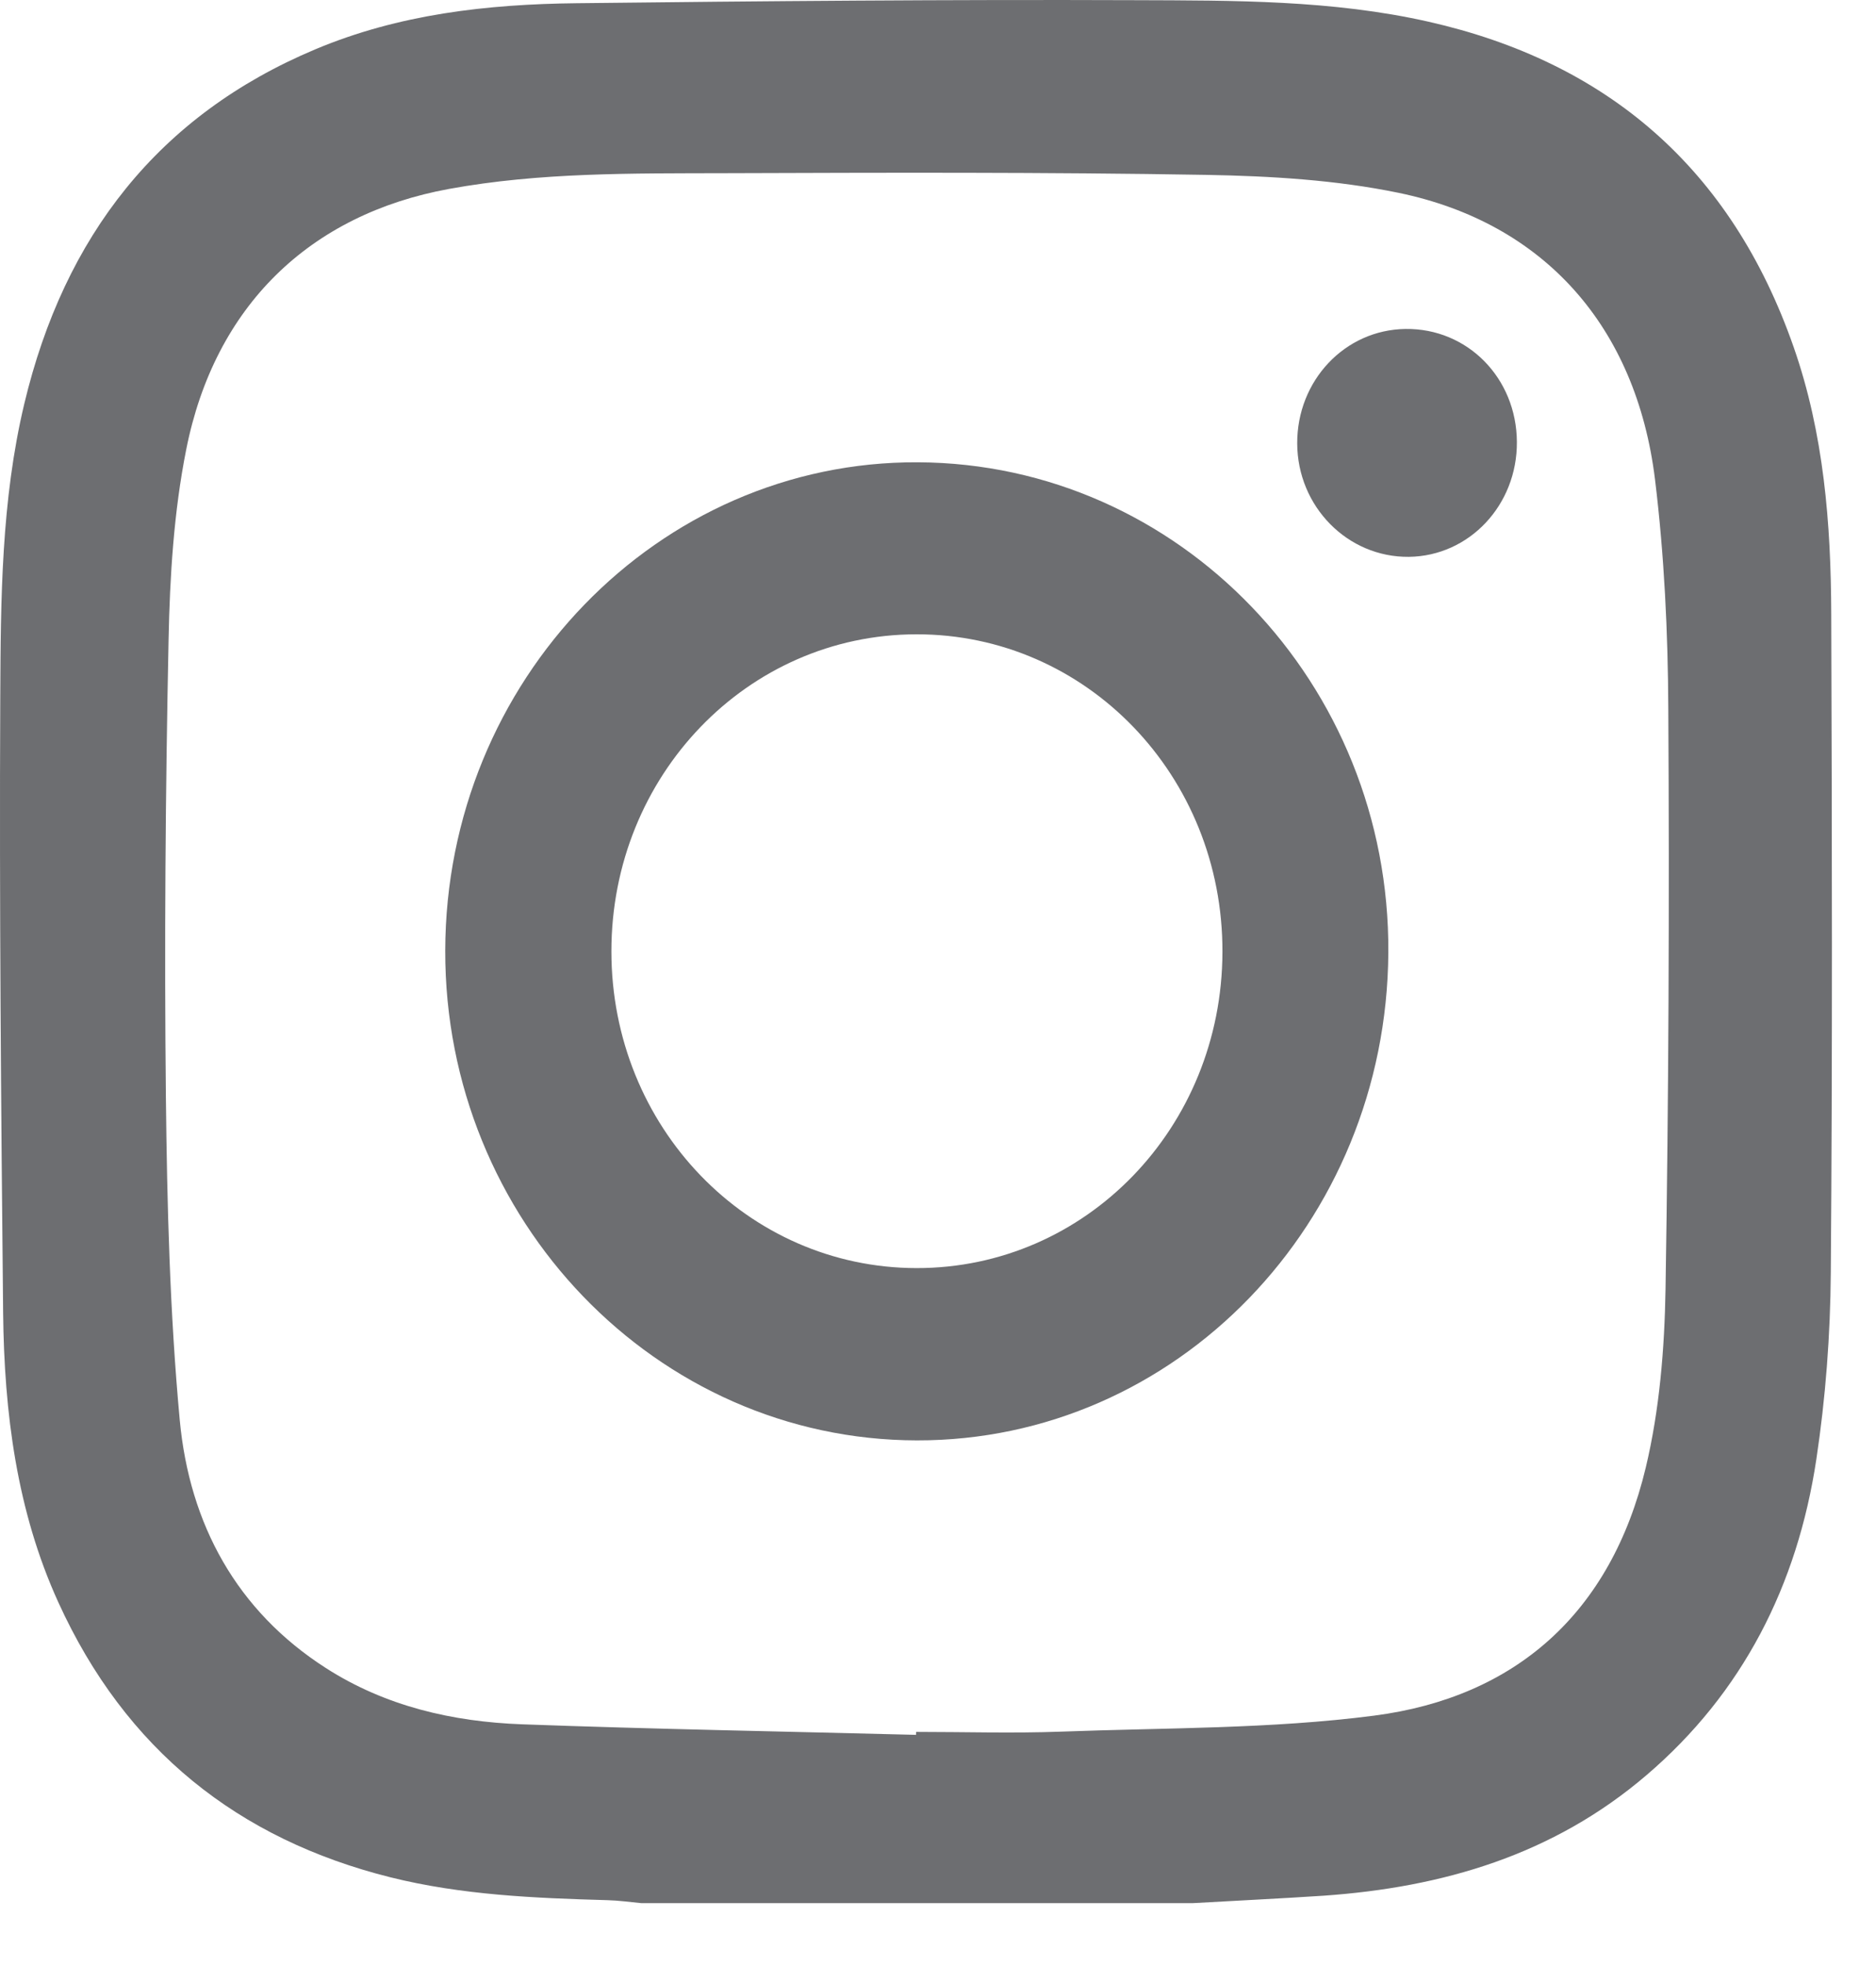
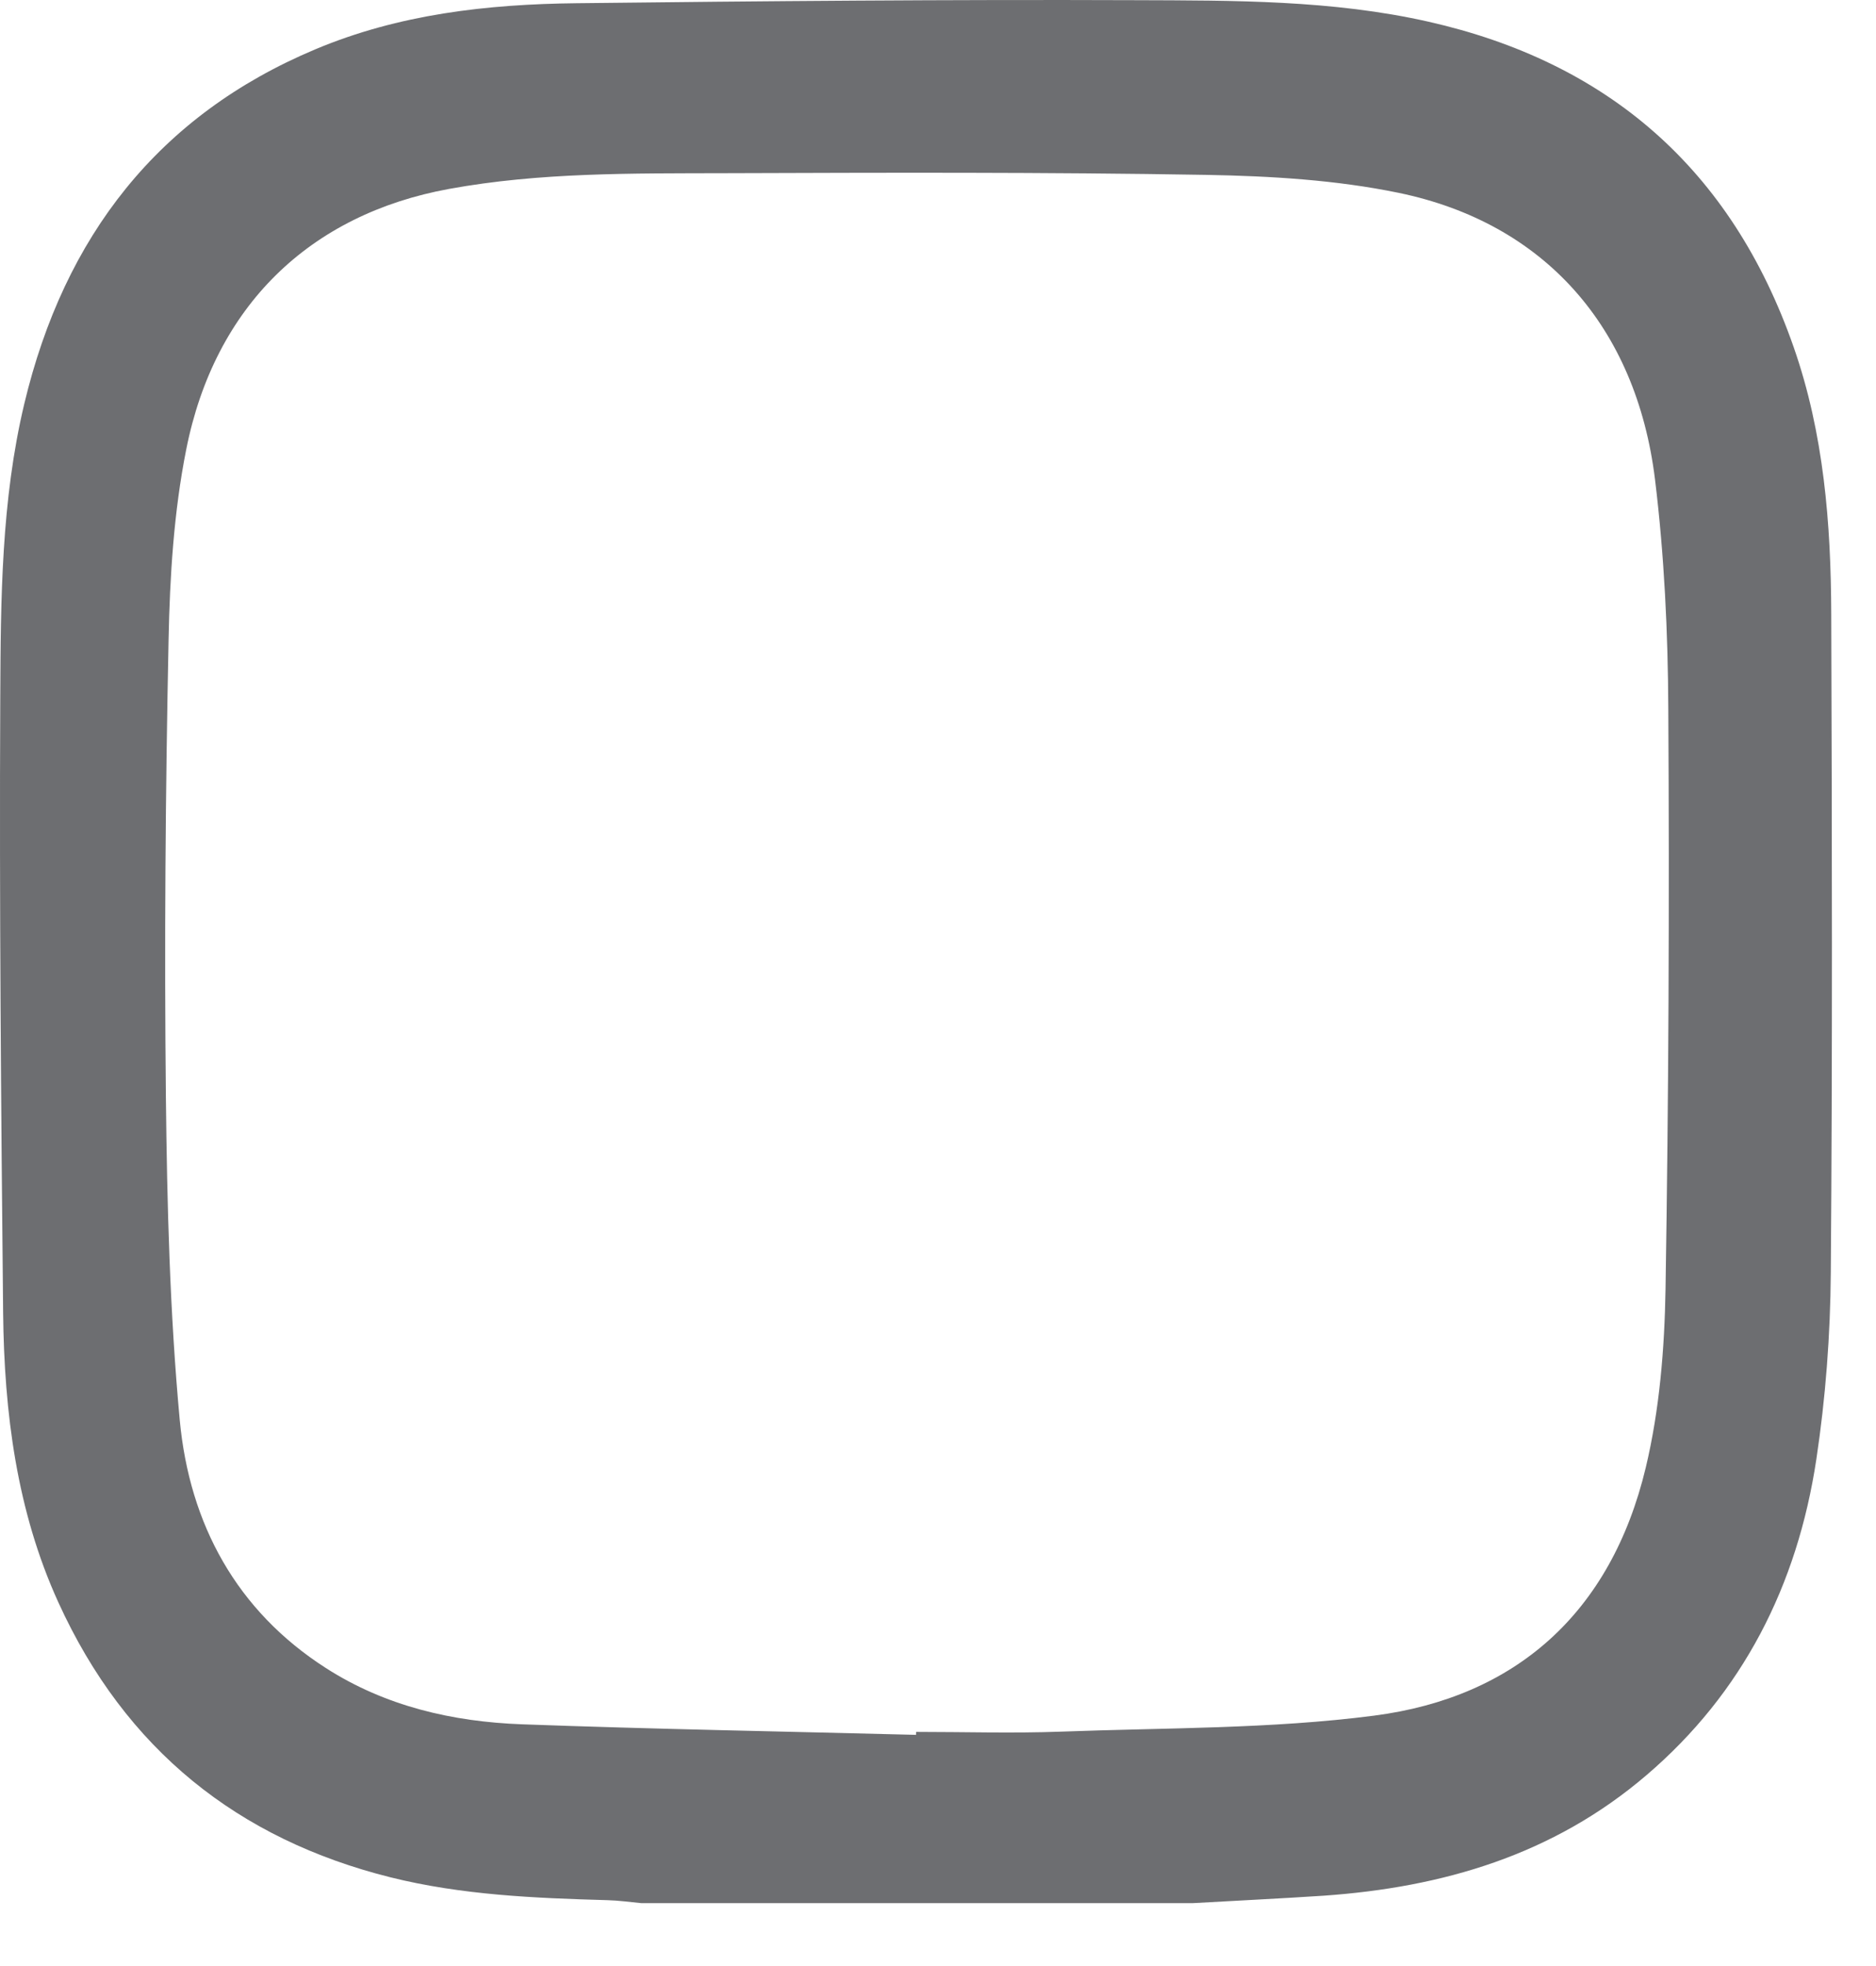
<svg xmlns="http://www.w3.org/2000/svg" width="21" height="22" viewBox="0 0 21 22" fill="none">
  <path d="M13.357 21.296C11.297 21.296 9.236 21.296 7.176 21.296C7.05 21.284 6.925 21.266 6.799 21.263C5.983 21.24 5.168 21.206 4.37 21.007C2.668 20.581 1.405 19.581 0.653 17.93C0.187 16.908 0.047 15.808 0.035 14.692C0.012 12.396 -0.008 10.101 0.003 7.806C0.008 6.705 0.014 5.599 0.272 4.518C0.721 2.637 1.779 1.288 3.527 0.553C4.465 0.158 5.455 0.047 6.455 0.036C8.541 0.012 10.628 -0.006 12.715 0.002C13.81 0.006 14.912 -0.001 15.991 0.243C17.983 0.693 19.378 1.877 20.079 3.886C20.416 4.851 20.496 5.86 20.499 6.875C20.507 9.331 20.513 11.786 20.494 14.241C20.489 14.938 20.436 15.642 20.332 16.331C20.119 17.742 19.507 18.944 18.432 19.863C17.384 20.76 16.145 21.12 14.816 21.213C14.33 21.245 13.844 21.268 13.357 21.296ZM10.254 19.413C10.254 19.402 10.254 19.391 10.255 19.38C10.796 19.38 11.339 19.397 11.88 19.377C13.049 19.333 14.226 19.348 15.382 19.198C16.963 18.993 18.033 18.052 18.423 16.421C18.577 15.776 18.633 15.092 18.644 14.425C18.679 12.262 18.688 10.098 18.675 7.934C18.671 7.076 18.63 6.213 18.526 5.363C18.315 3.654 17.284 2.495 15.657 2.158C14.954 2.013 14.224 1.97 13.505 1.957C11.706 1.926 9.906 1.932 8.107 1.938C7.078 1.941 6.046 1.928 5.027 2.114C3.47 2.398 2.402 3.423 2.084 5.033C1.946 5.727 1.901 6.448 1.887 7.159C1.852 8.864 1.839 10.571 1.857 12.277C1.87 13.482 1.901 14.691 2.012 15.889C2.121 17.06 2.653 18.026 3.644 18.663C4.314 19.094 5.066 19.266 5.842 19.295C7.312 19.349 8.783 19.375 10.254 19.413Z" fill="#6D6E71" />
-   <path d="M4.984 10.638C4.99 7.614 7.368 5.159 10.275 5.173C13.2 5.187 15.561 7.647 15.541 10.661C15.521 13.687 13.166 16.123 10.263 16.118C7.347 16.113 4.978 13.653 4.984 10.638ZM6.844 10.645C6.844 12.609 8.366 14.188 10.26 14.19C12.156 14.192 13.679 12.618 13.684 10.653C13.69 8.681 12.161 7.095 10.258 7.098C8.365 7.1 6.844 8.681 6.844 10.645Z" fill="#6D6E71" />
-   <path d="M16.98 4.945C16.985 5.651 16.447 6.223 15.771 6.231C15.085 6.238 14.524 5.669 14.521 4.963C14.518 4.258 15.055 3.69 15.733 3.681C16.426 3.672 16.976 4.229 16.98 4.945Z" fill="#6D6E71" />
</svg>